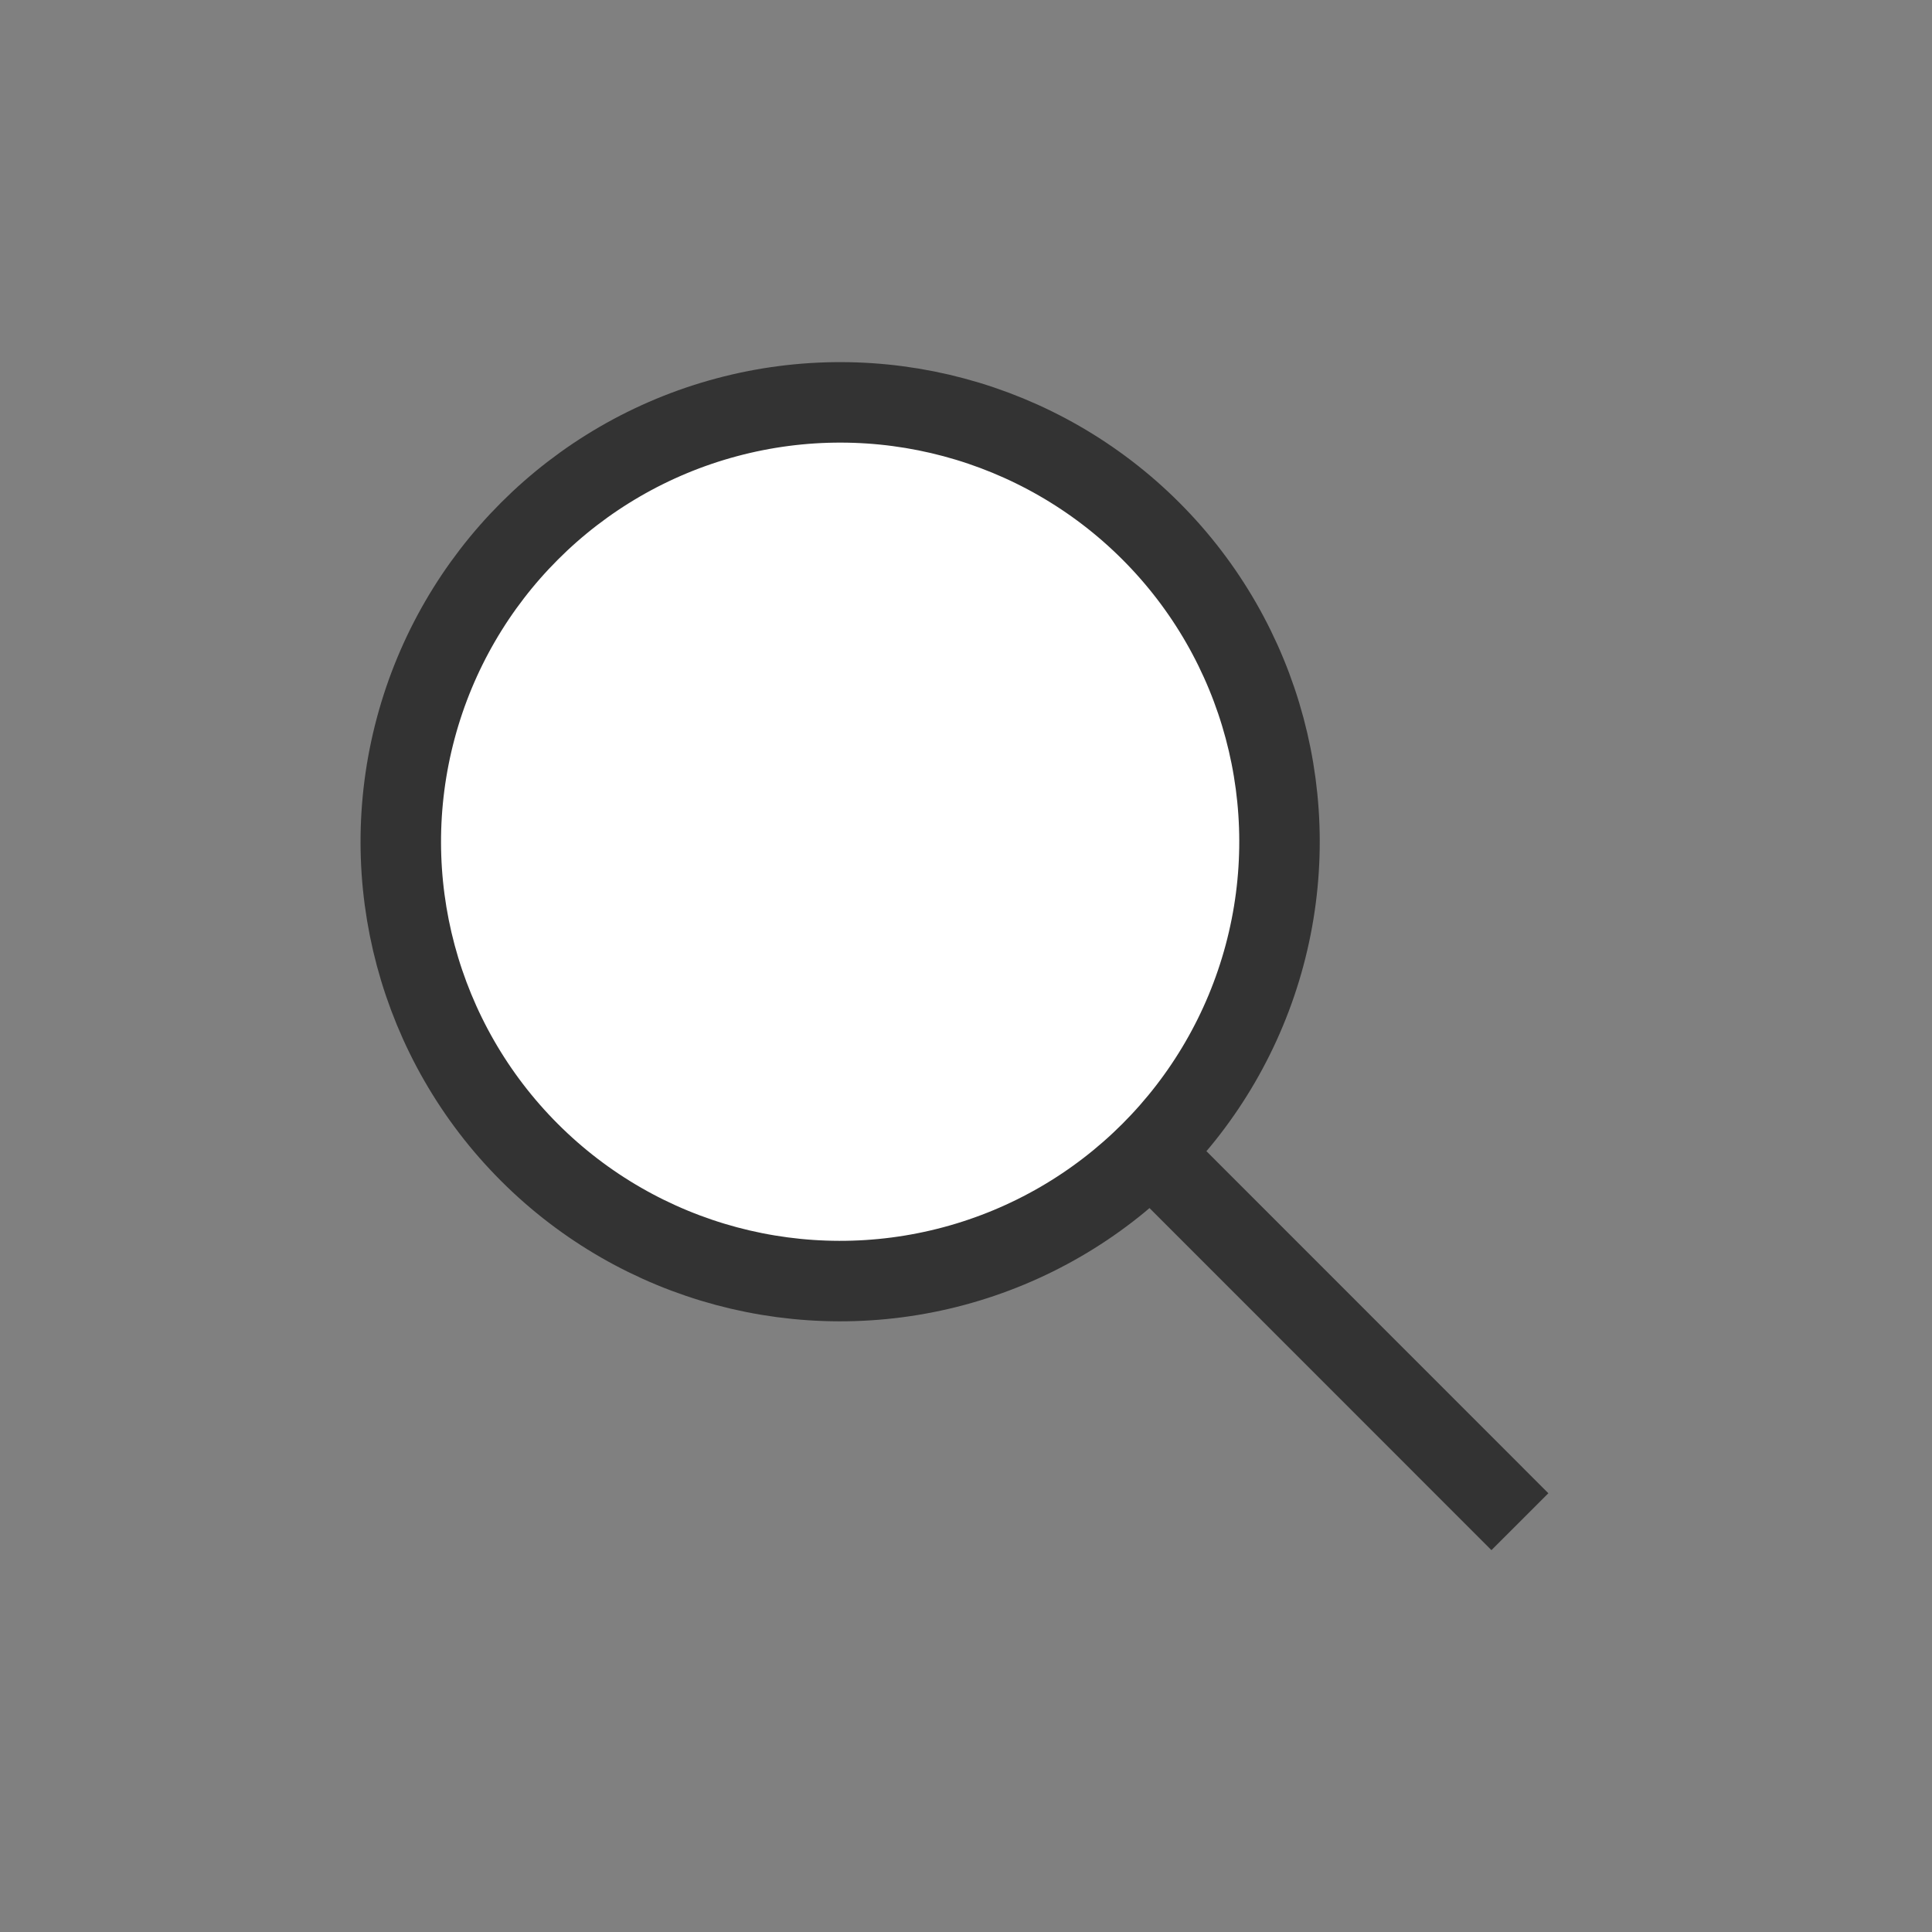
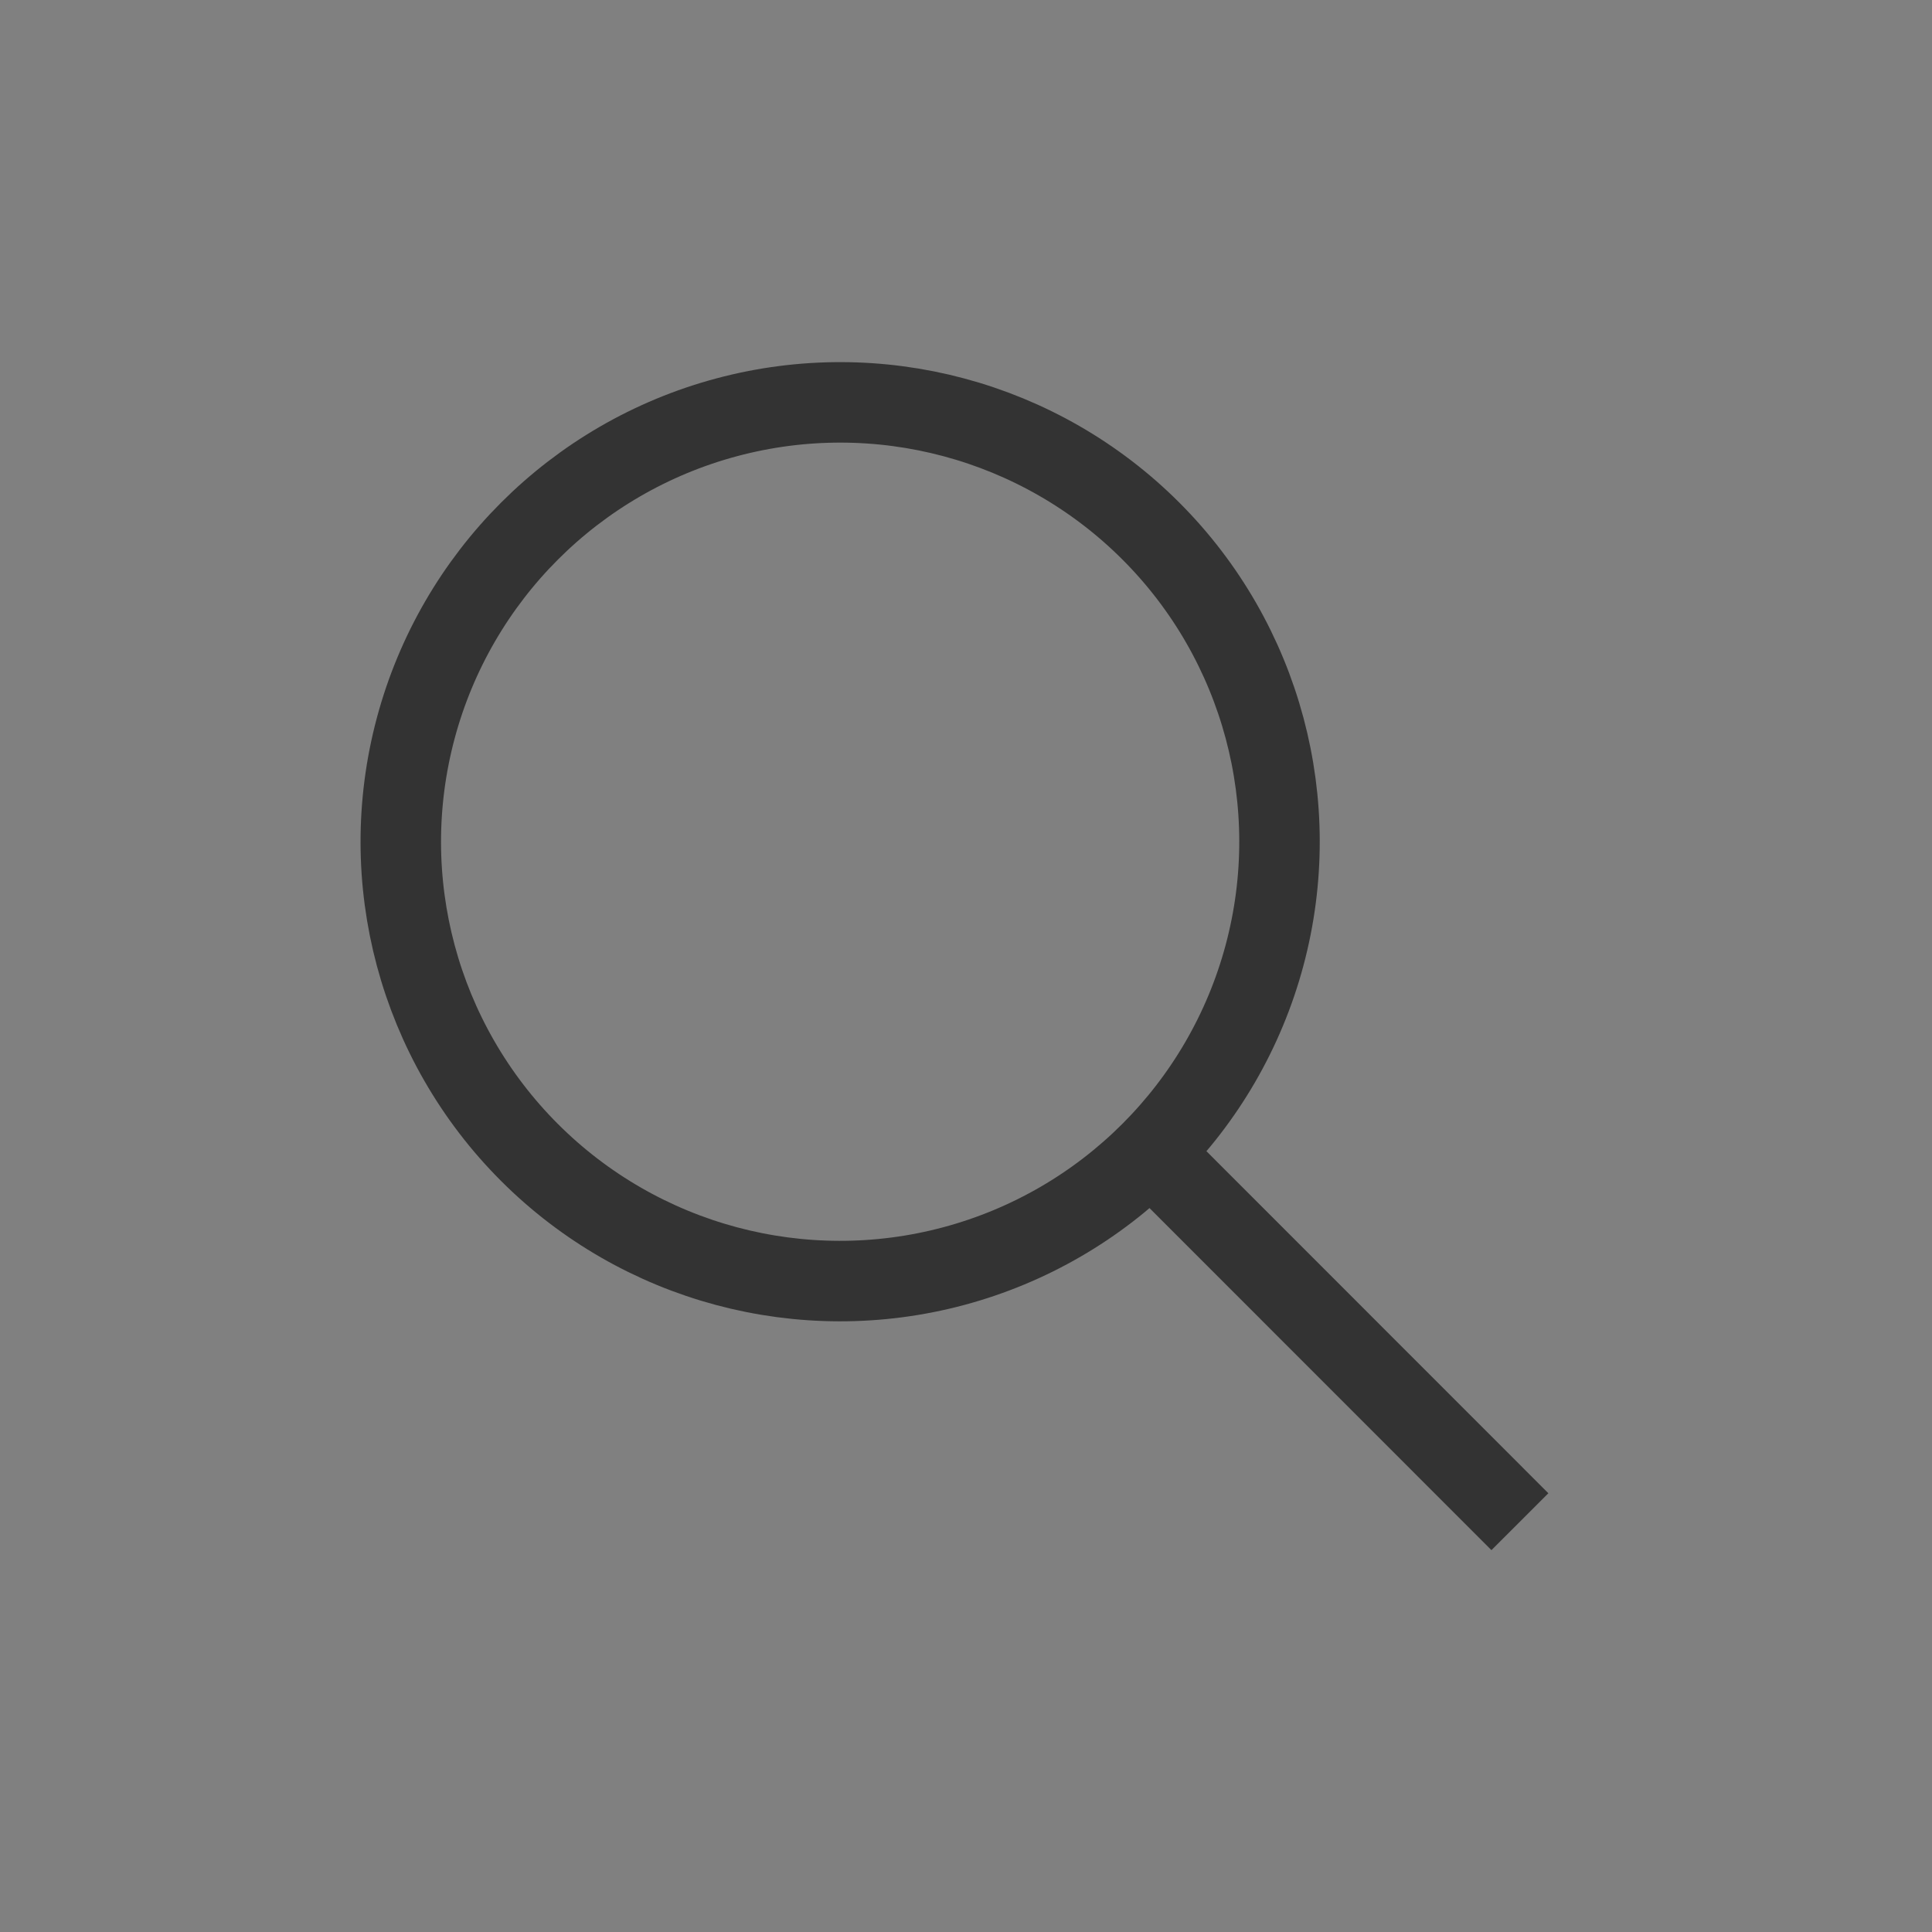
<svg xmlns="http://www.w3.org/2000/svg" width="100%" height="100%" viewBox="0 0 182 182" version="1.1" xml:space="preserve" style="fill-rule:evenodd;clip-rule:evenodd;stroke-miterlimit:10;">
  <rect x="0" y="0" width="182" height="182" fill="#808080" stroke="none" />
  <g transform="matrix(1,0,0,1,-10756.2,-5114.46)">
    <g transform="matrix(8.333,0,0,8.333,0,0)">
      <g transform="matrix(0.707,-0.707,-0.707,-0.707,1305.26,623.276)">
-         <path d="M-3.512,-1.455C-6.254,-1.455 -8.479,0.768 -8.478,3.511C-8.48,6.256 -6.257,8.48 -3.512,8.479C-0.769,8.48 1.455,6.256 1.455,3.514C1.456,0.769 -0.769,-1.453 -3.512,-1.455" style="fill:white;fill-rule:nonzero;" />
-       </g>
+         </g>
    </g>
    <g transform="matrix(8.333,0,0,8.333,0,0)">
      <g transform="matrix(0.707,-0.707,-0.707,-0.707,1305.26,623.276)">
        <ellipse cx="-3.512" cy="3.513" rx="4.968" ry="4.967" style="fill:none;stroke:rgb(51,51,51);stroke-width:0.91px;" />
      </g>
    </g>
    <g transform="matrix(8.333,0,0,8.333,0,0)">
      <g transform="matrix(0.707,0.707,0.707,-0.707,1305.89,625.922)">
        <path d="M-0.865,-2.087L5.041,-2.088" style="fill:none;fill-rule:nonzero;stroke:rgb(51,51,51);stroke-width:0.91px;" />
      </g>
    </g>
  </g>
</svg>